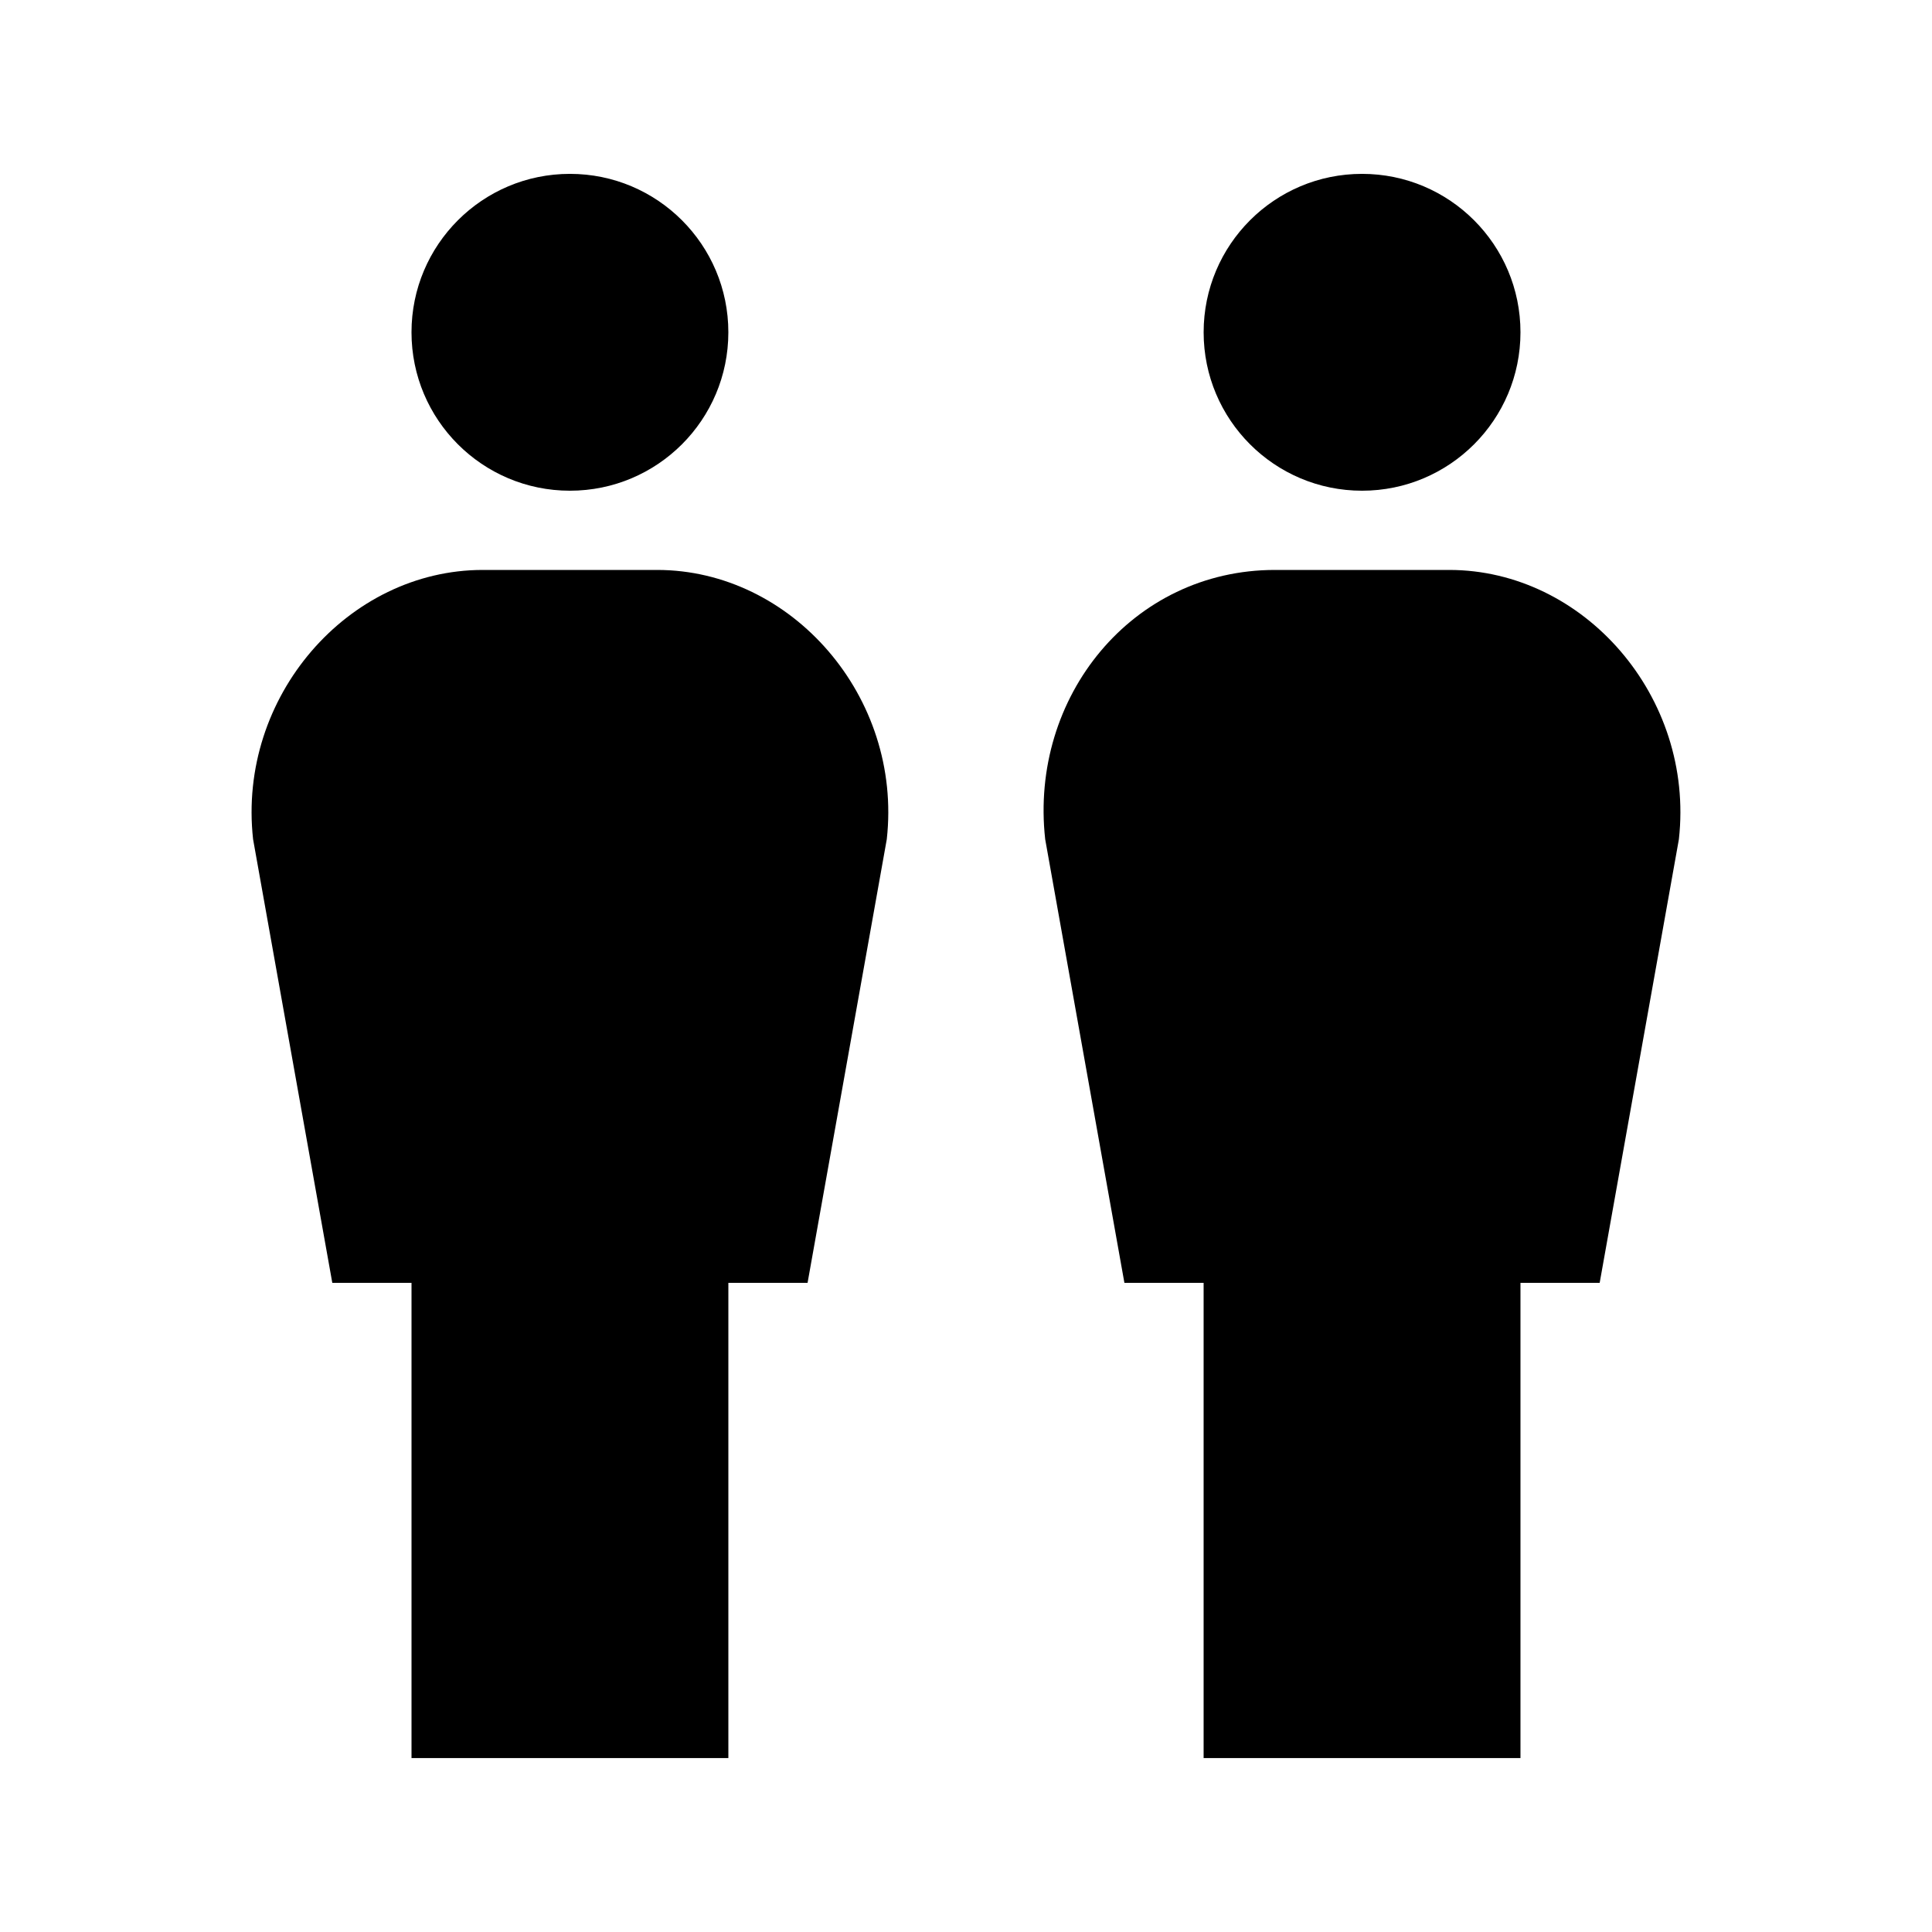
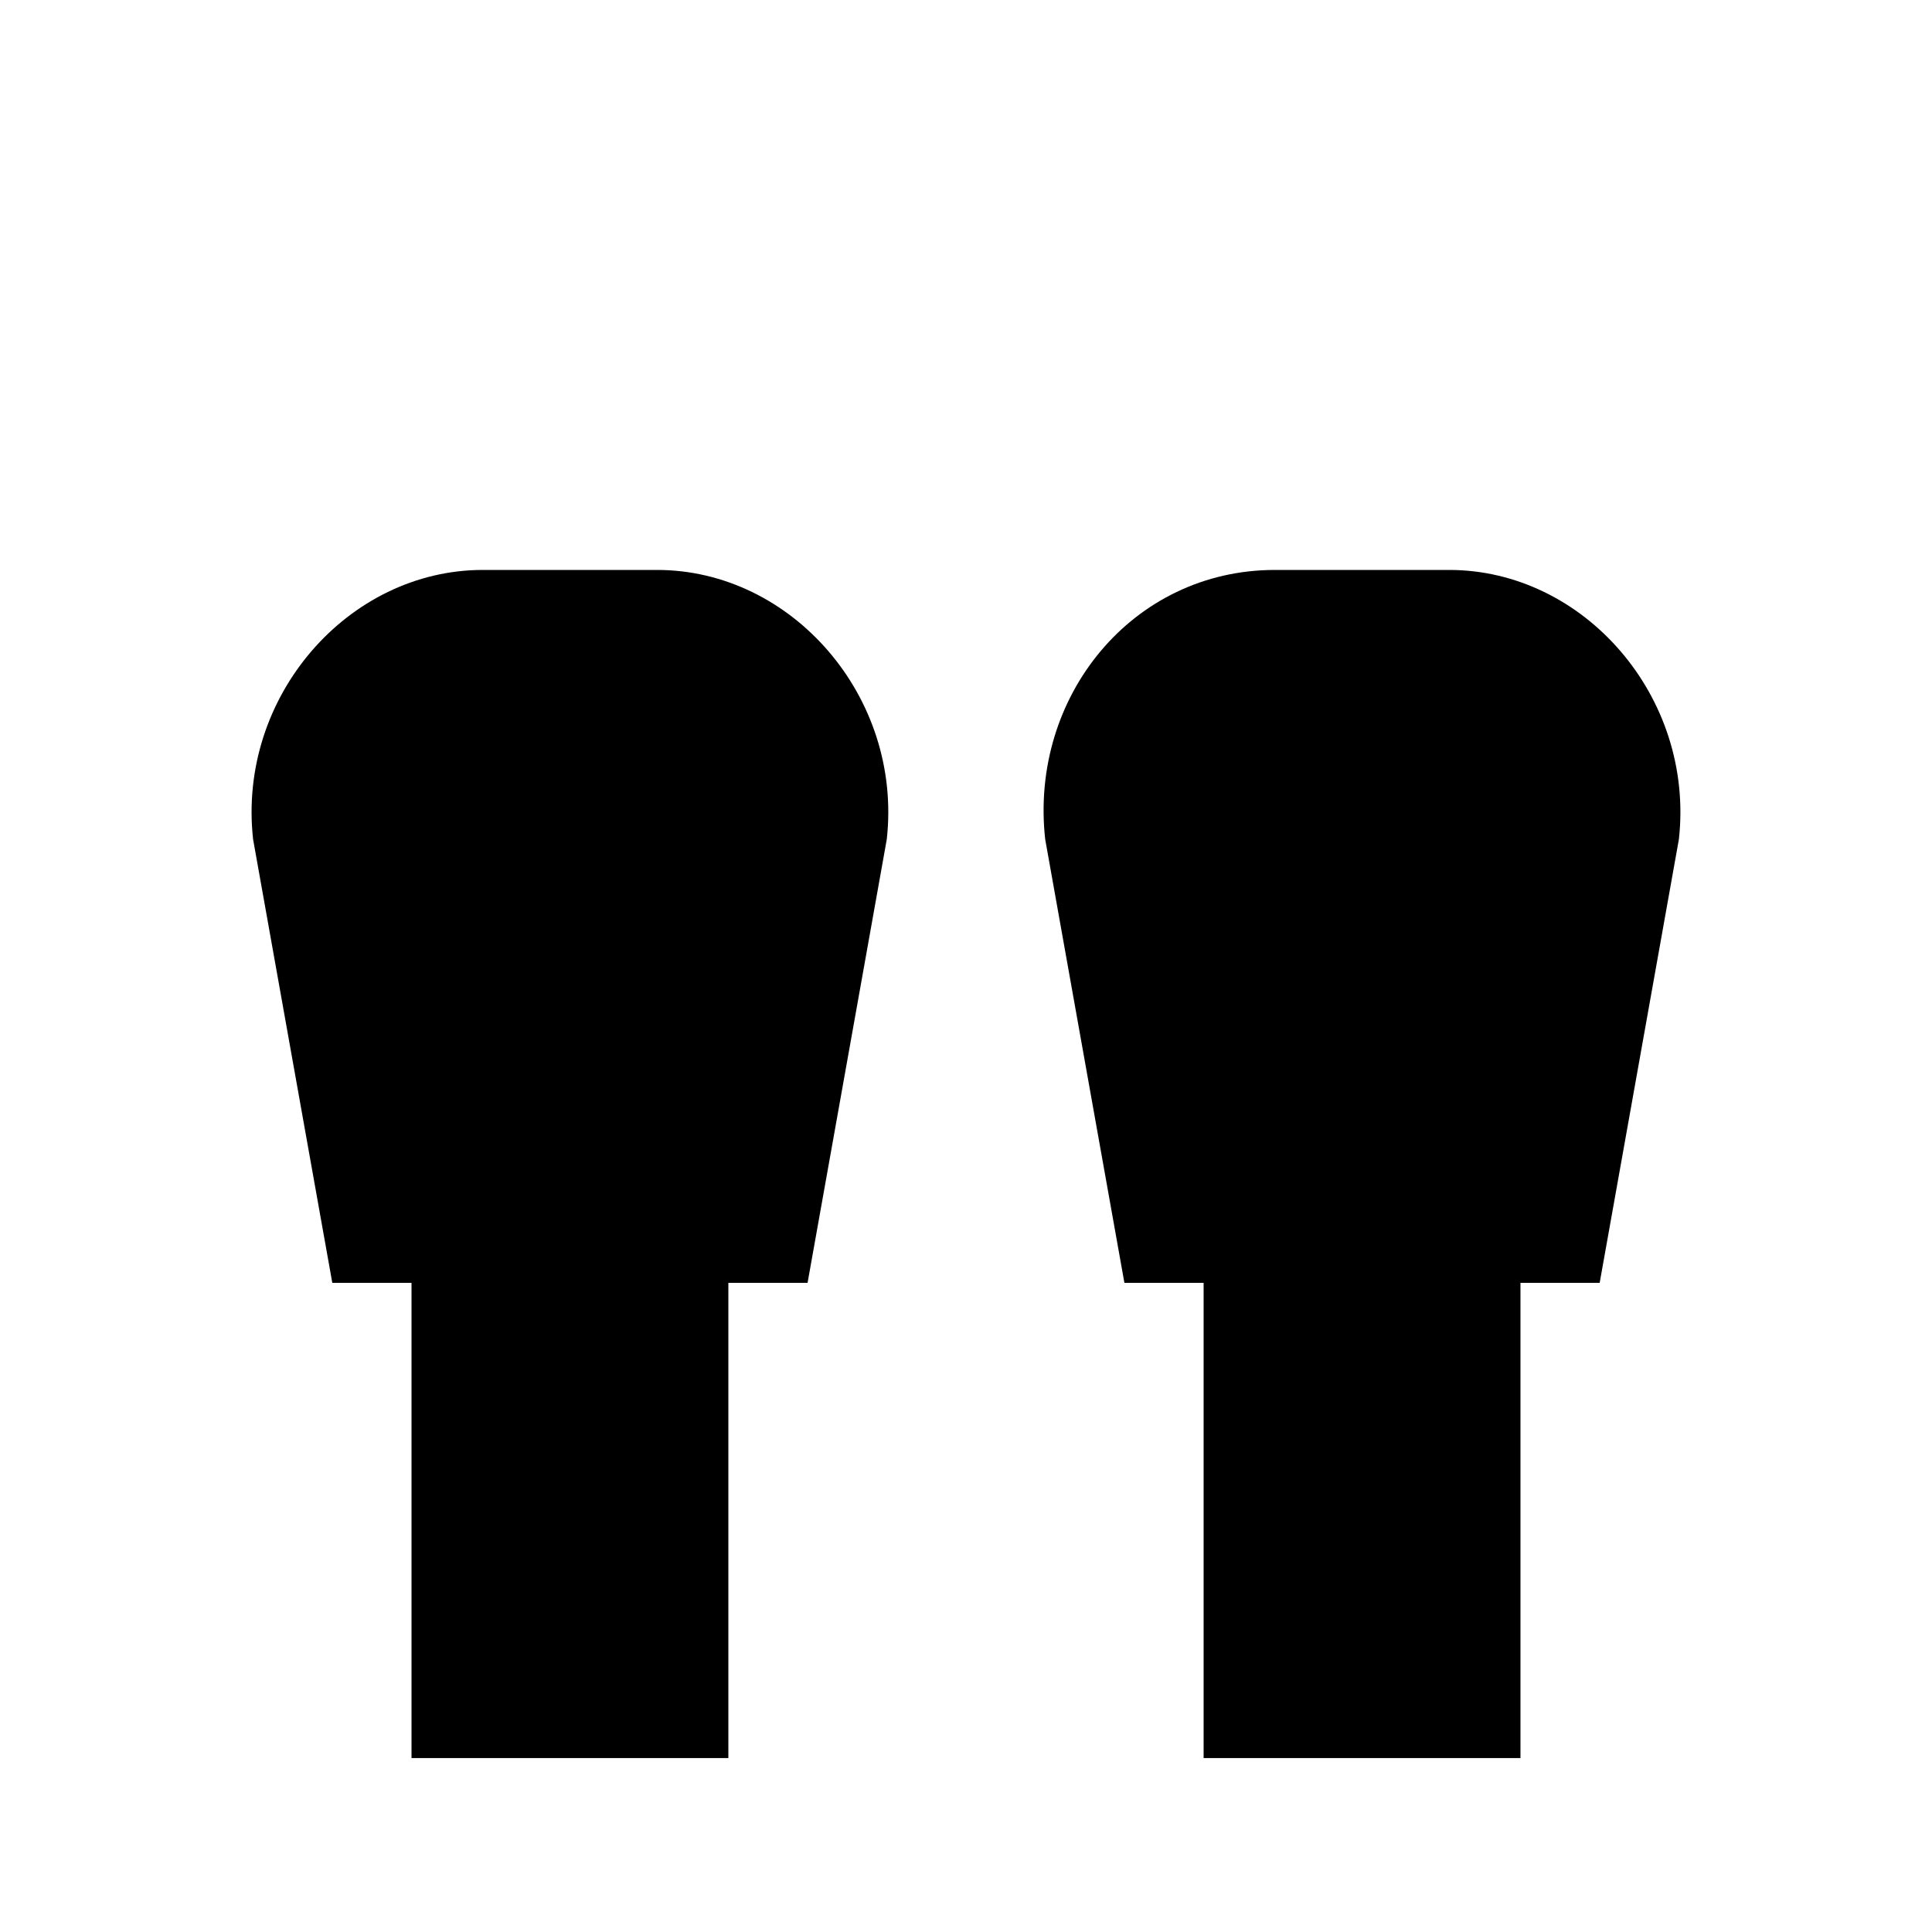
<svg xmlns="http://www.w3.org/2000/svg" fill="#000000" width="800px" height="800px" version="1.1" viewBox="144 144 512 512">
  <g>
-     <path d="m546.94 232.06c0 23.188-18.797 41.984-41.984 41.984-23.184 0-41.98-18.797-41.98-41.984s18.797-41.984 41.98-41.984c23.188 0 41.984 18.797 41.984 41.984" />
    <path d="m528.05 295.04h-46.184c-37.785 0-65.074 33.586-60.879 71.371l20.992 117.55h20.992v125.95h83.969v-125.95h20.992l20.992-117.55c4.199-37.785-25.188-71.371-60.875-71.371z" />
-     <path d="m337.02 232.06c0 23.188-18.797 41.984-41.984 41.984s-41.984-18.797-41.984-41.984 18.797-41.984 41.984-41.984 41.984 18.797 41.984 41.984" />
    <path d="m318.13 295.04h-46.184c-35.684 0-65.074 33.586-60.875 71.371l20.992 117.55h20.992v125.95h83.969v-125.95h20.992l20.992-117.55c4.195-37.785-25.191-71.371-60.879-71.371z" />
  </g>
</svg>